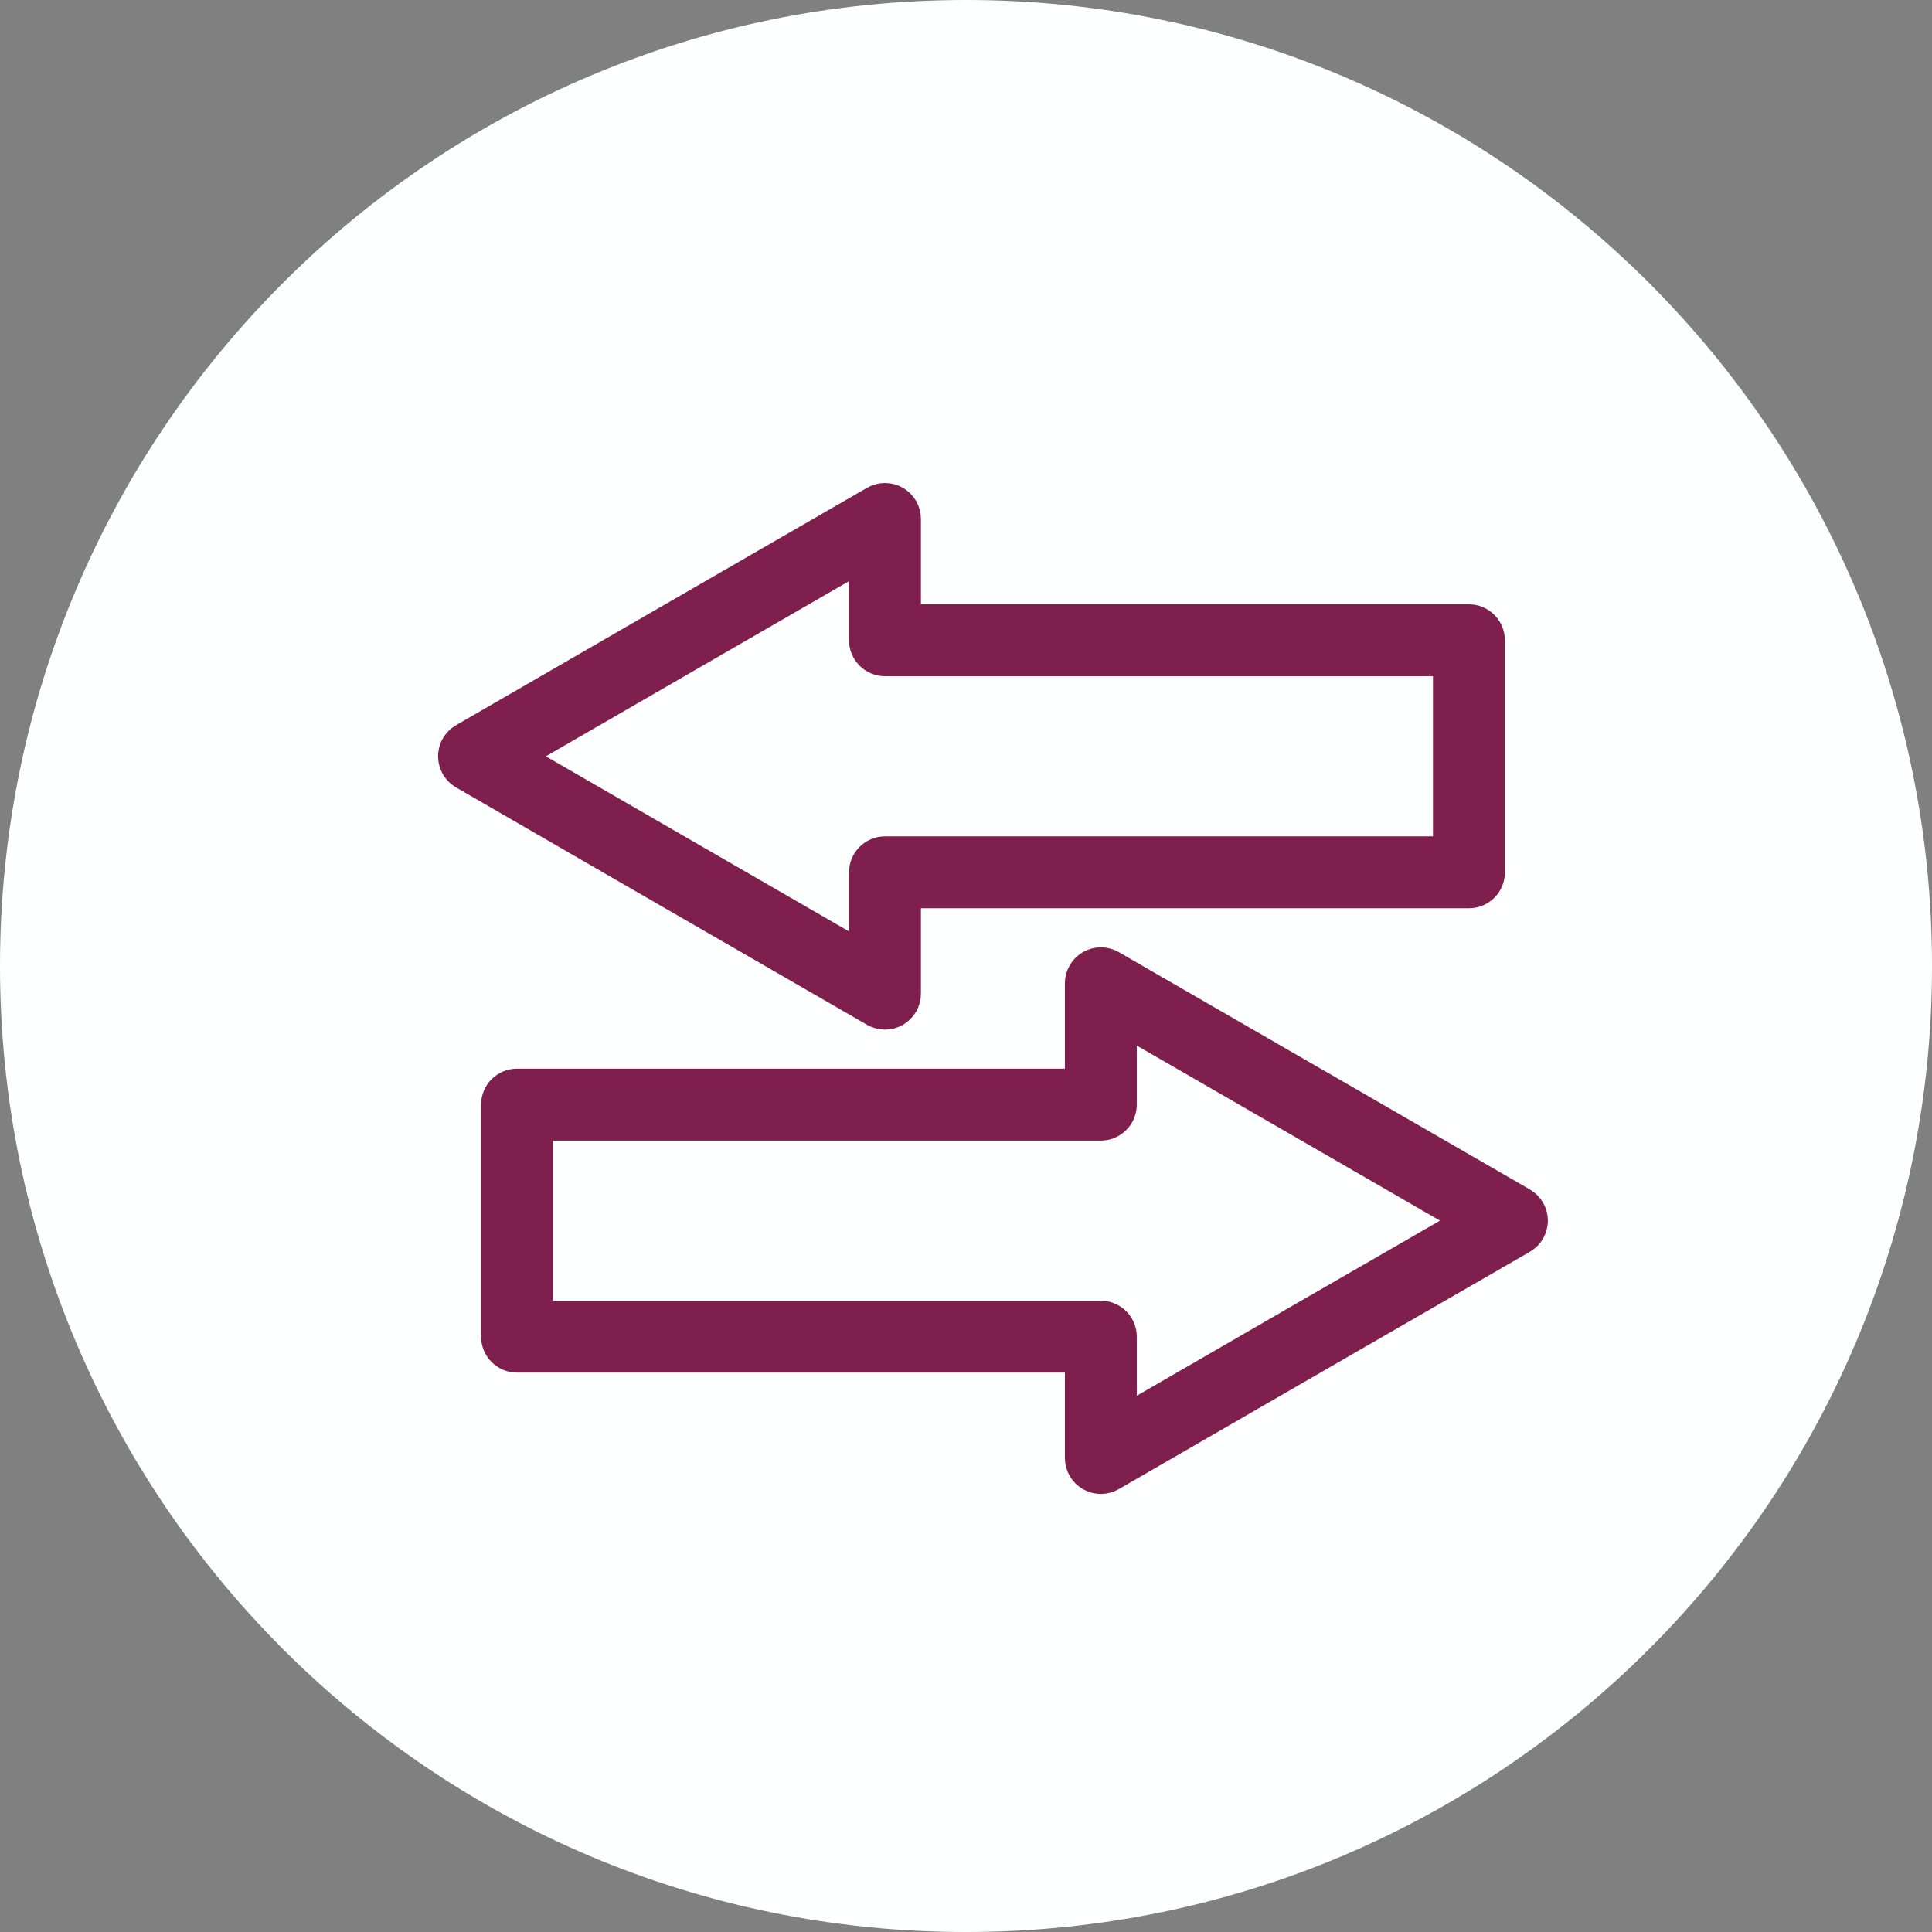
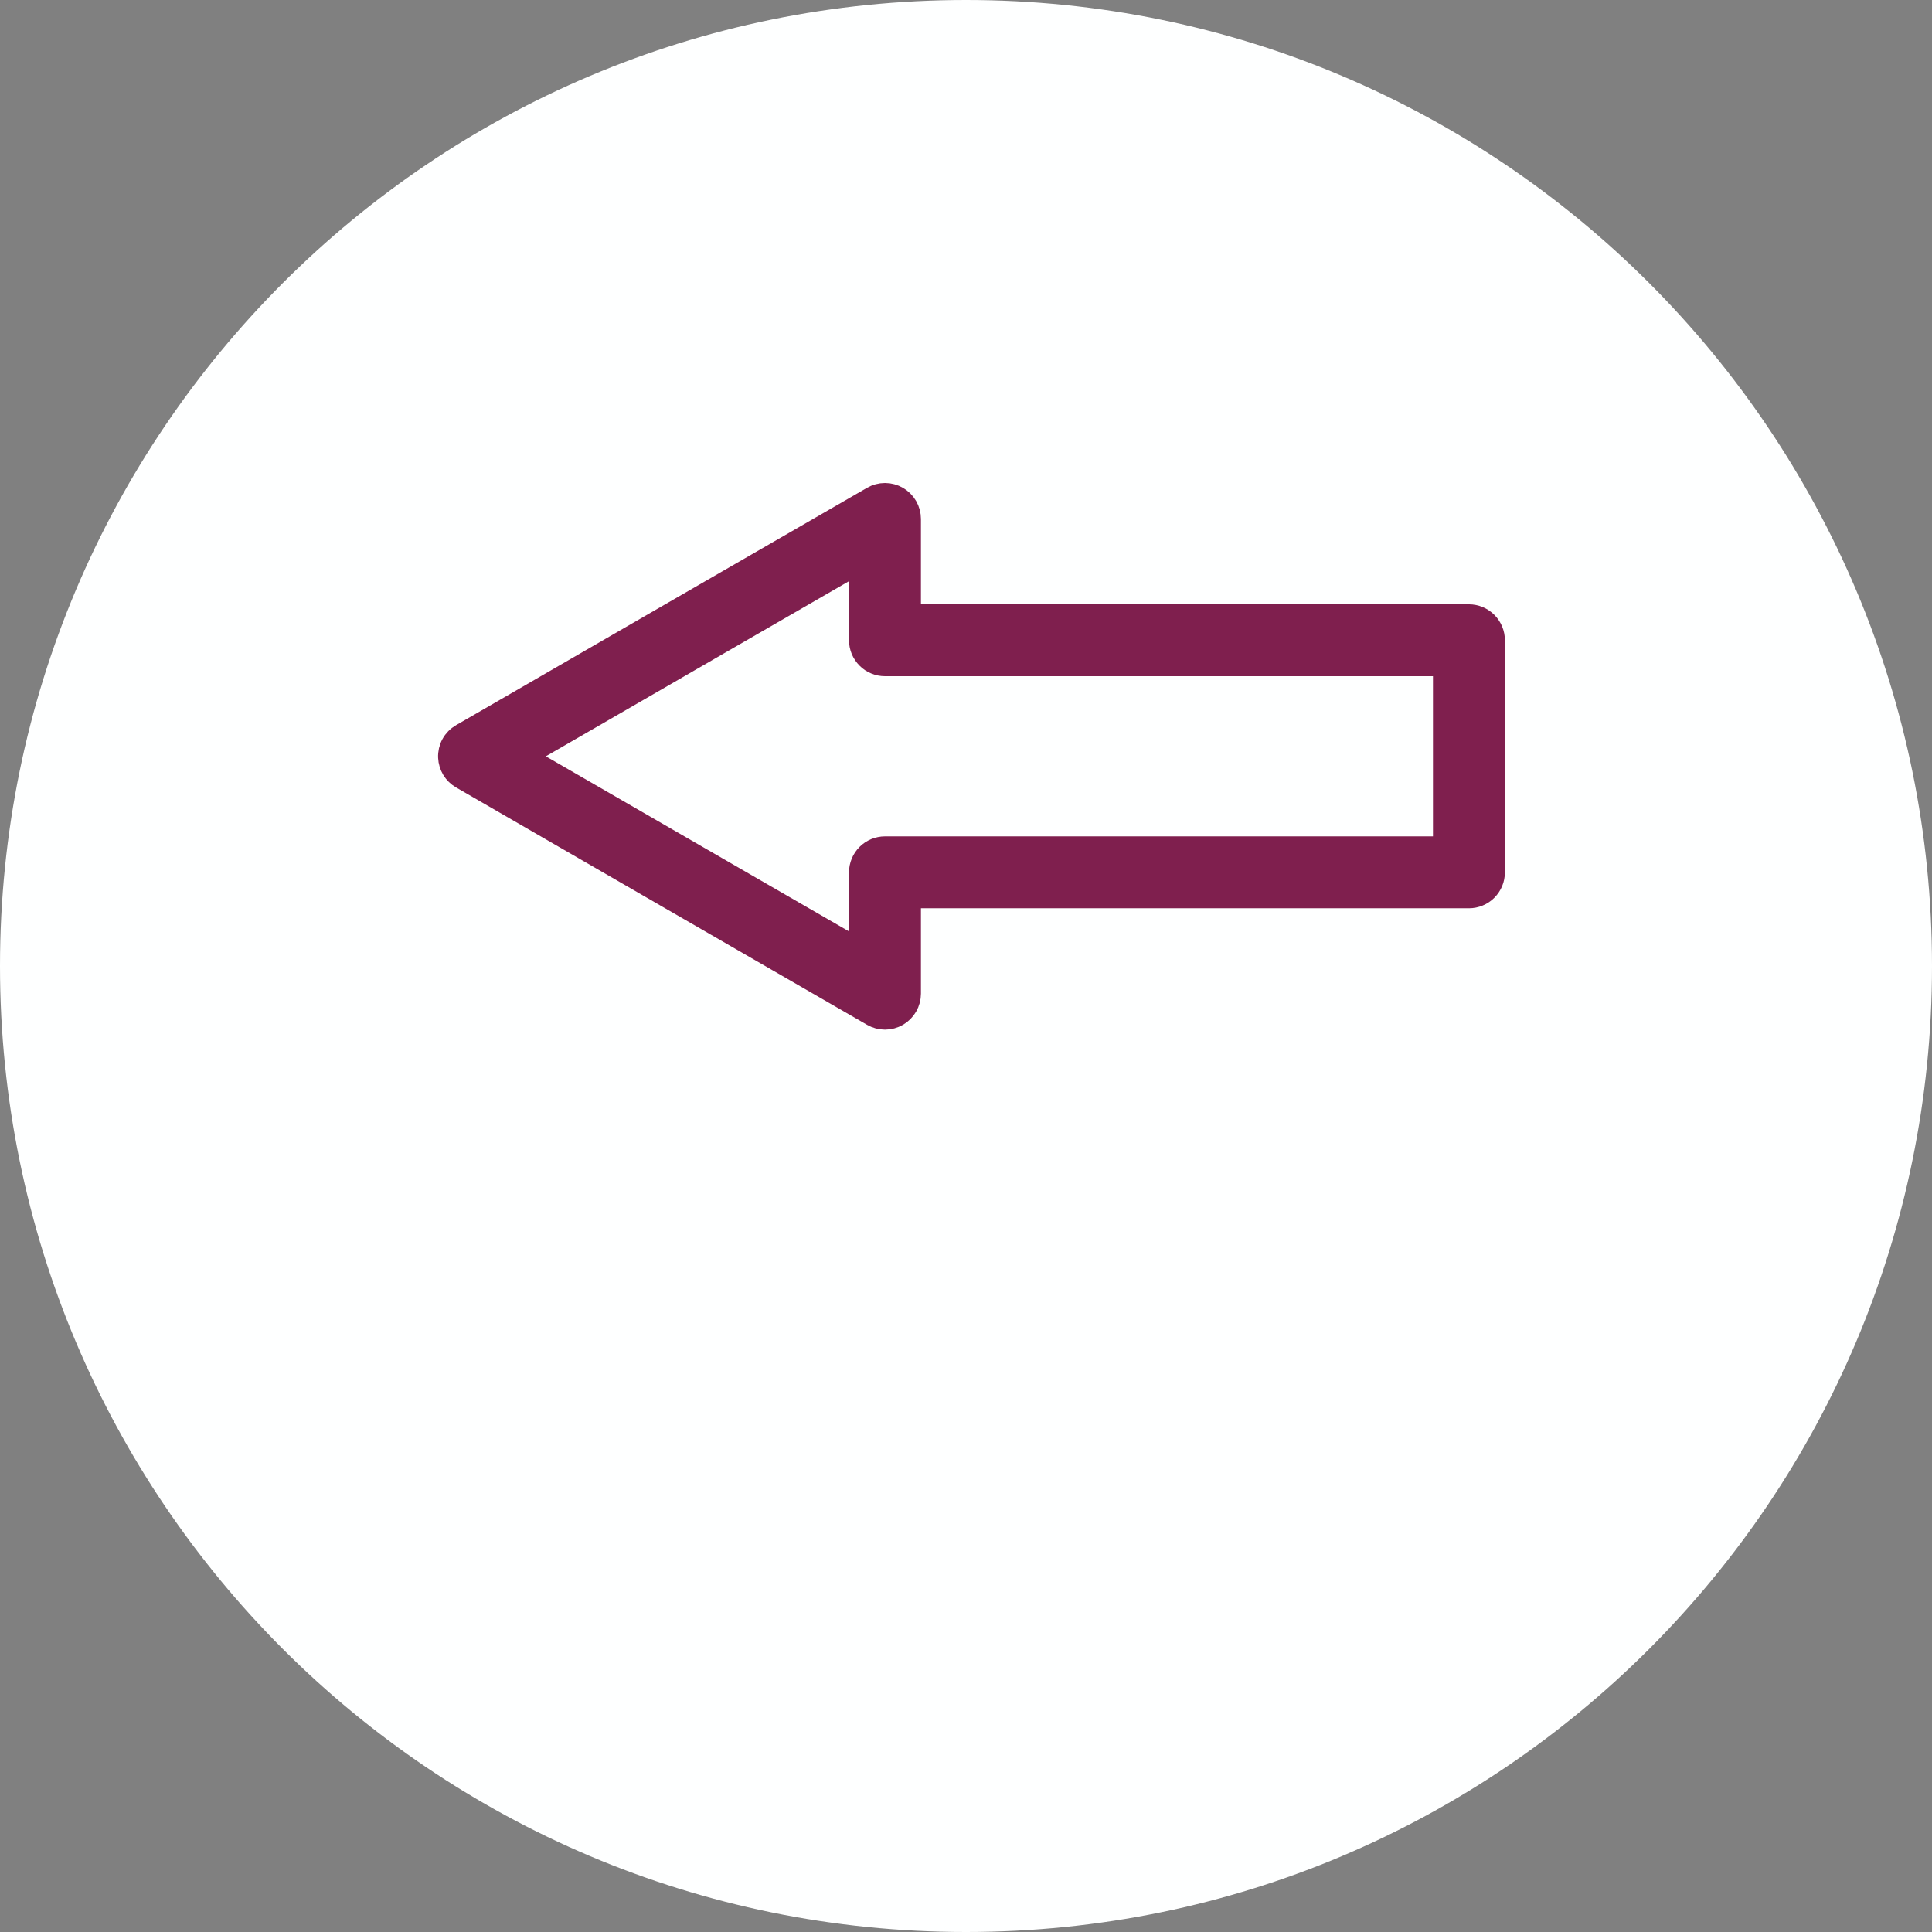
<svg xmlns="http://www.w3.org/2000/svg" width="43" height="43" viewBox="0 0 43 43" fill="none">
  <rect x="0" y="0" width="43" height="43" fill="#808080" stroke="none" />
  <path d="M21.5 43C33.374 43 43 33.374 43 21.5C43 9.626 33.374 0 21.5 0C9.626 0 0 9.626 0 21.5C0 33.374 9.626 43 21.5 43Z" fill="#FEFFFF" />
-   <path fill-rule="evenodd" clip-rule="evenodd" d="M10.957 24.585C10.957 24.513 10.971 24.441 10.999 24.375C11.026 24.308 11.067 24.247 11.118 24.196C11.169 24.145 11.23 24.105 11.296 24.077C11.363 24.049 11.435 24.035 11.507 24.035H23.951V21.885C23.951 21.789 23.977 21.693 24.025 21.61C24.073 21.526 24.143 21.456 24.226 21.408C24.309 21.36 24.405 21.334 24.501 21.334C24.597 21.334 24.693 21.36 24.776 21.408L29.349 24.048H29.35L33.926 26.691C34.009 26.739 34.079 26.809 34.127 26.892C34.175 26.976 34.201 27.071 34.201 27.167C34.201 27.263 34.175 27.359 34.127 27.442C34.079 27.526 34.008 27.596 33.925 27.644L29.35 30.284V30.284L24.777 32.926C24.693 32.974 24.598 33 24.502 33C24.405 33 24.31 32.975 24.226 32.926C24.143 32.879 24.073 32.808 24.025 32.725C23.977 32.642 23.951 32.546 23.951 32.45V30.3H11.507C11.435 30.3 11.363 30.285 11.297 30.258C11.23 30.23 11.169 30.189 11.118 30.138C11.068 30.087 11.027 30.027 10.999 29.96C10.972 29.893 10.957 29.822 10.957 29.75V24.585L10.957 24.585ZM12.057 25.135V29.2H24.501C24.573 29.2 24.645 29.214 24.711 29.242C24.778 29.27 24.839 29.31 24.89 29.361C24.941 29.412 24.982 29.473 25.009 29.54C25.037 29.606 25.051 29.678 25.051 29.75V31.498L28.799 29.332C28.799 29.332 28.799 29.331 28.799 29.331L32.55 27.168L28.799 25.001H28.799L25.051 22.838V24.586C25.051 24.657 25.037 24.73 25.009 24.796C24.981 24.863 24.941 24.924 24.89 24.974C24.839 25.025 24.778 25.066 24.711 25.094C24.645 25.121 24.573 25.136 24.501 25.136H12.057L12.057 25.135Z" fill="#7F1F4E" stroke="#7F1F4E" stroke-width="0.5" />
  <path fill-rule="evenodd" clip-rule="evenodd" d="M10.001 16.858C9.996 16.758 10.019 16.657 10.067 16.569C10.115 16.481 10.188 16.407 10.275 16.357L14.848 13.714L14.848 13.714L19.422 11.074C19.505 11.026 19.601 11 19.697 11C19.793 11 19.889 11.026 19.972 11.074C20.055 11.122 20.125 11.192 20.173 11.275C20.221 11.358 20.247 11.454 20.247 11.55V13.7H32.694C32.766 13.7 32.838 13.715 32.904 13.742C32.971 13.77 33.032 13.811 33.083 13.862C33.134 13.913 33.174 13.974 33.202 14.04C33.23 14.107 33.244 14.179 33.244 14.251V19.415C33.244 19.487 33.23 19.559 33.202 19.626C33.174 19.692 33.134 19.753 33.083 19.804C33.032 19.855 32.971 19.896 32.904 19.923C32.838 19.951 32.766 19.965 32.694 19.965H20.247V22.116C20.247 22.212 20.221 22.308 20.173 22.391C20.125 22.474 20.055 22.544 19.972 22.592C19.889 22.64 19.793 22.666 19.697 22.666C19.601 22.666 19.505 22.64 19.422 22.592L14.848 19.952L14.848 19.952L10.275 17.309C10.195 17.263 10.128 17.197 10.08 17.119C10.033 17.04 10.005 16.95 10.001 16.858L10.001 16.858ZM11.649 16.833L15.398 18.999L19.146 21.163V19.415C19.146 19.343 19.161 19.271 19.188 19.205C19.216 19.138 19.257 19.077 19.308 19.026C19.358 18.976 19.419 18.935 19.486 18.907C19.552 18.88 19.624 18.865 19.696 18.865H32.143V14.8H19.696C19.625 14.8 19.552 14.786 19.486 14.758C19.419 14.731 19.358 14.69 19.308 14.639C19.257 14.588 19.216 14.527 19.188 14.461C19.161 14.394 19.146 14.322 19.146 14.25V12.502L15.398 14.666L11.649 16.833Z" fill="#7F1F4E" stroke="#7F1F4E" stroke-width="0.5" />
</svg>